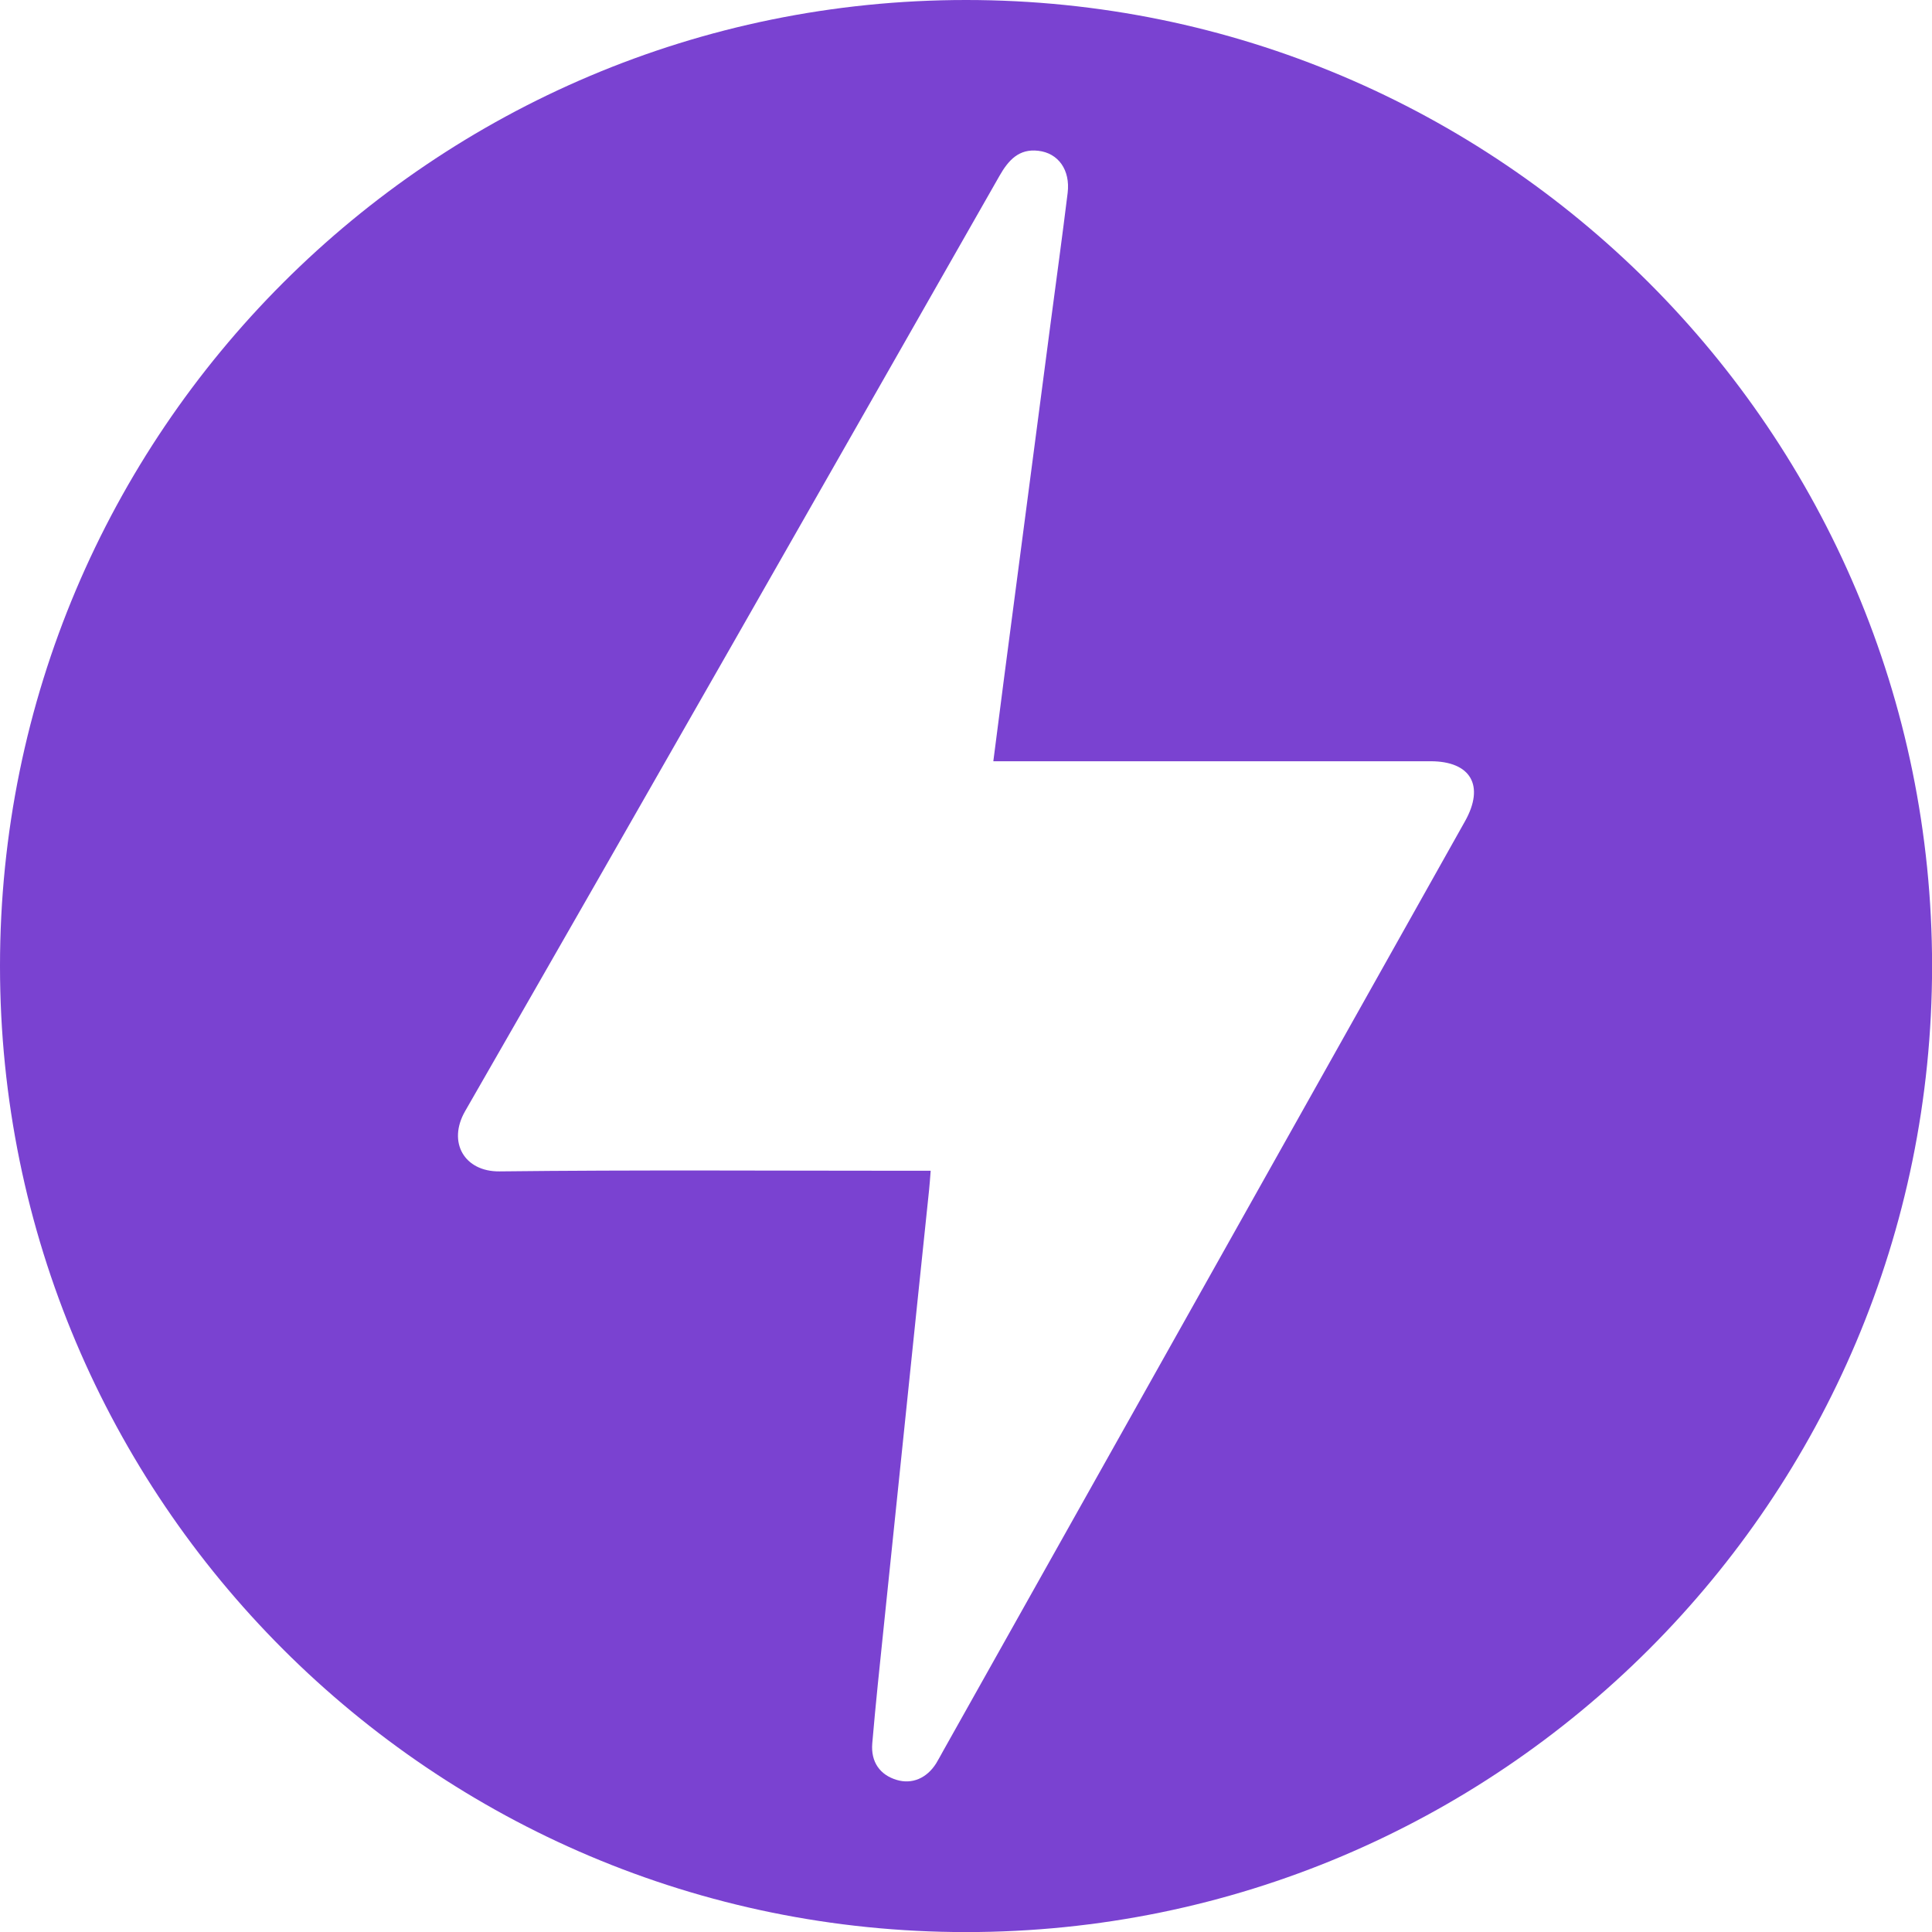
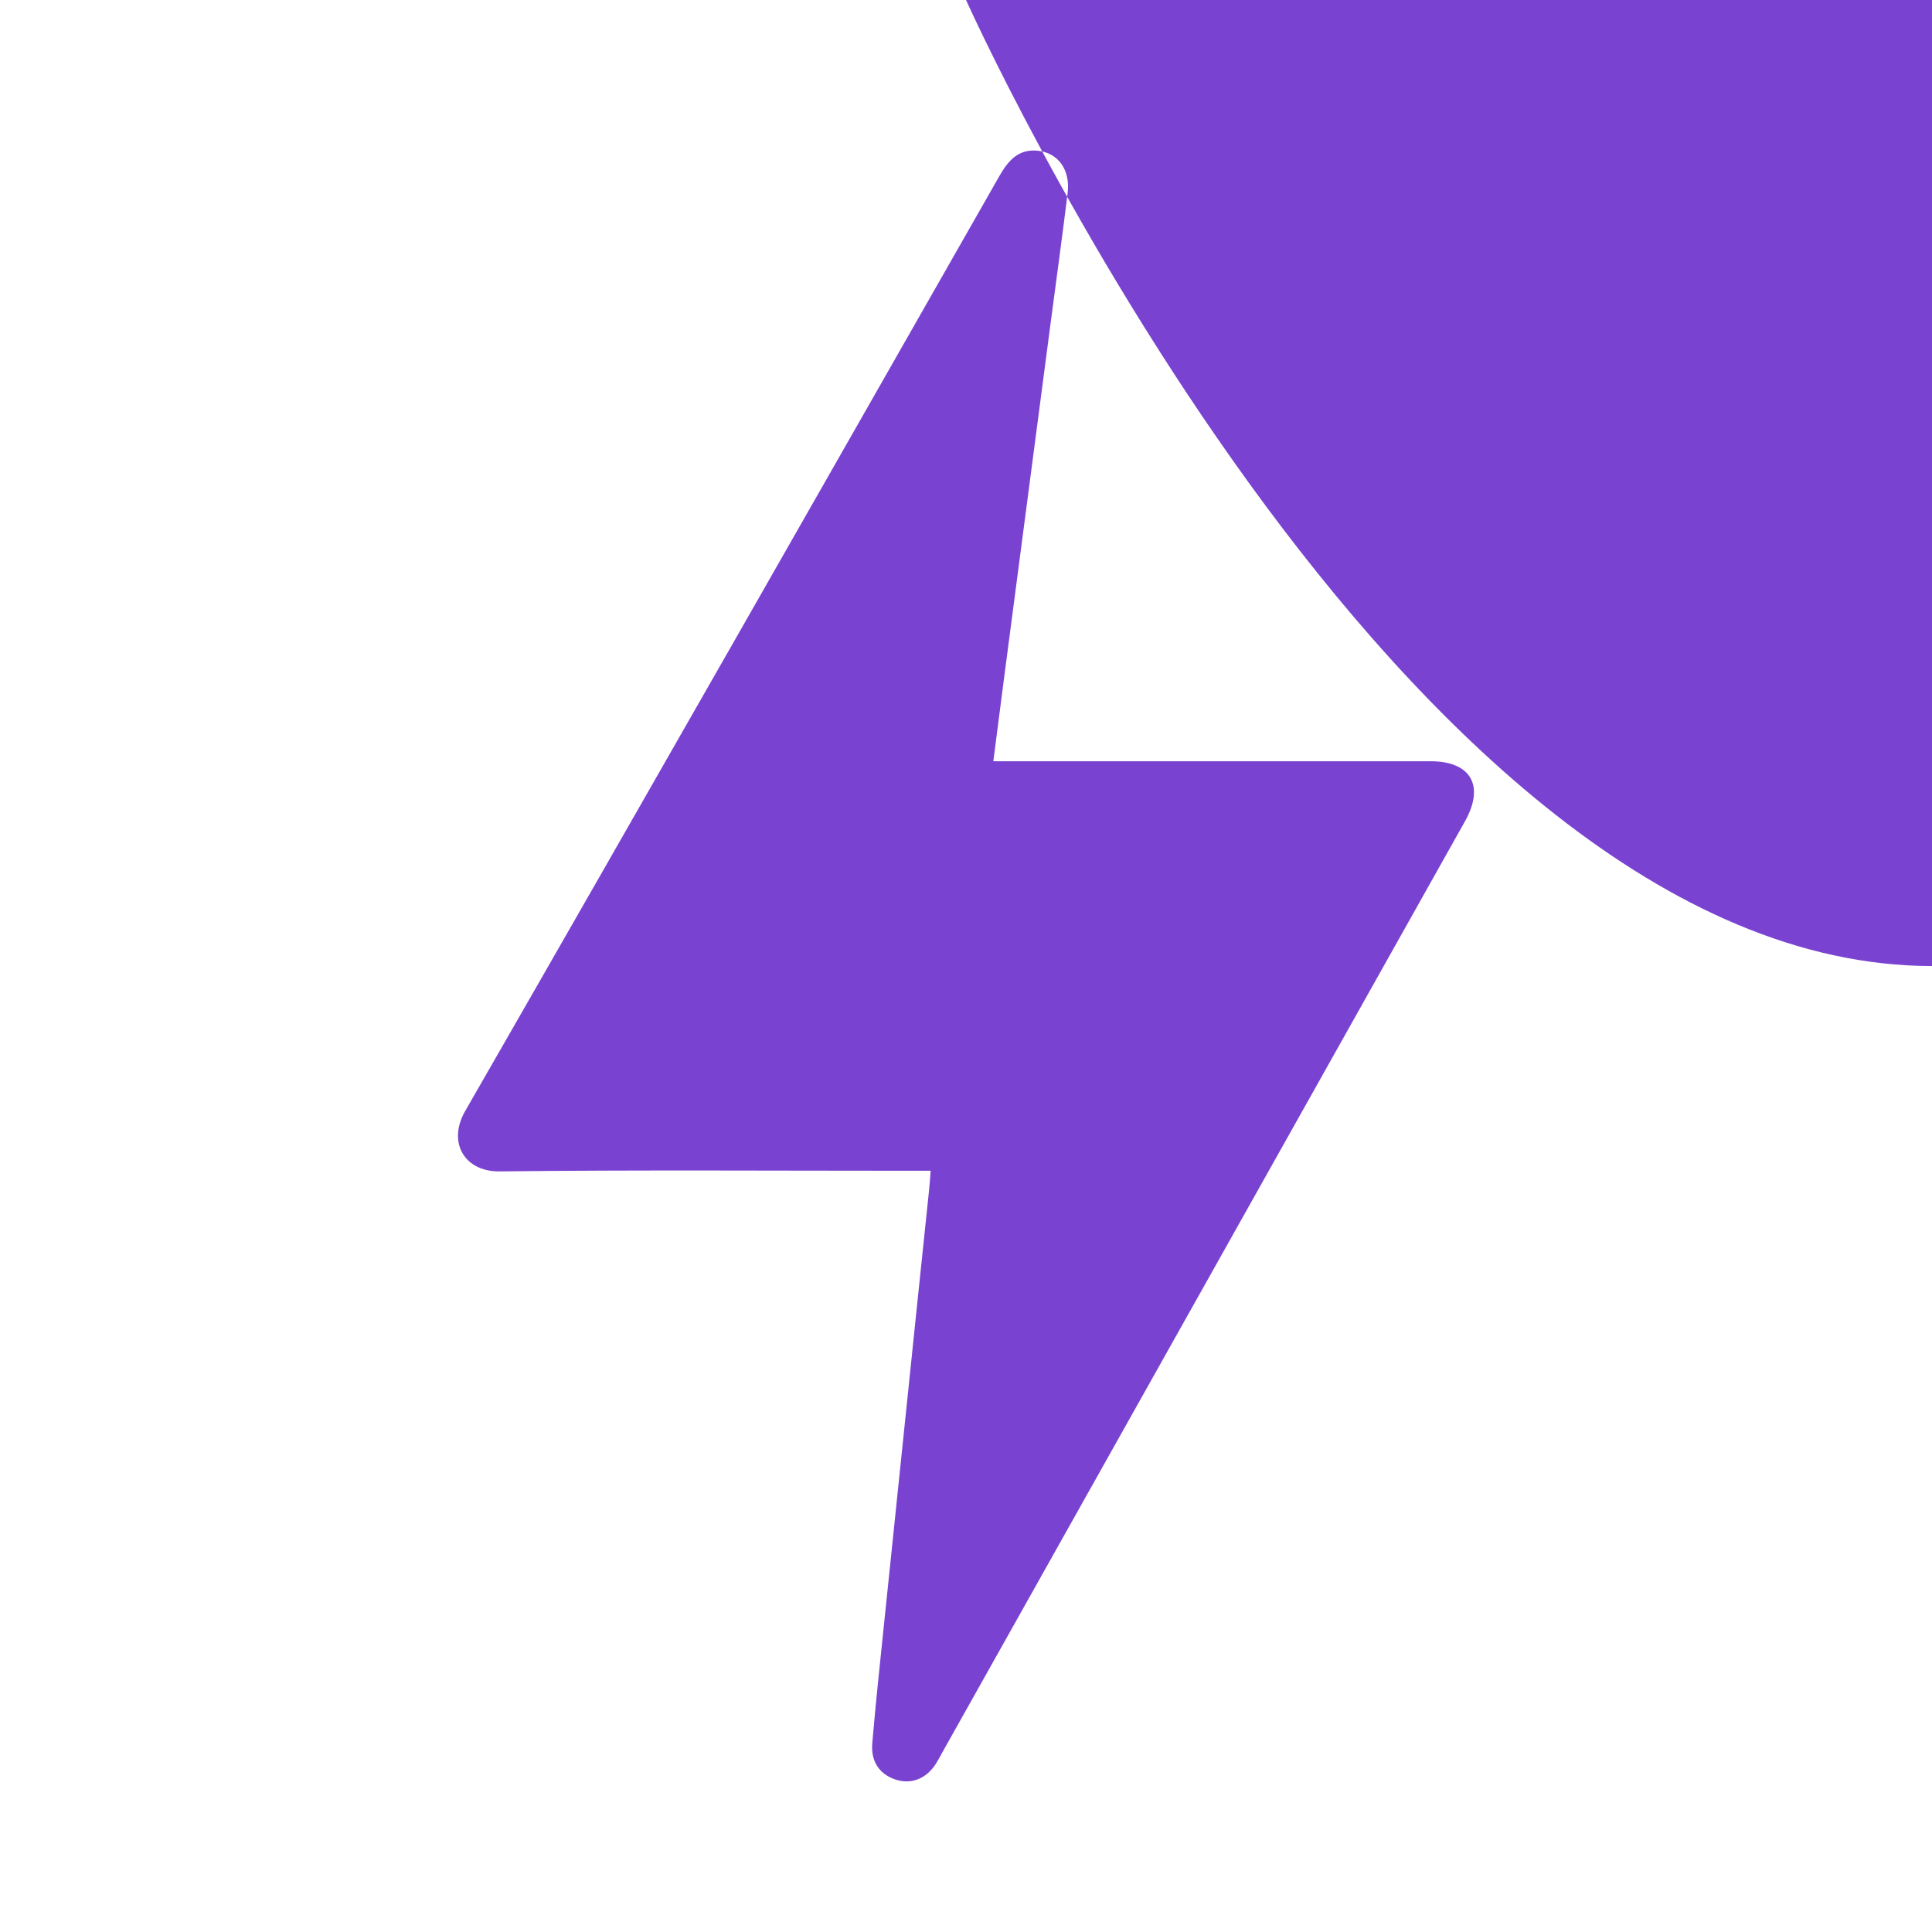
<svg xmlns="http://www.w3.org/2000/svg" id="Layer_2" data-name="Layer 2" viewBox="0 0 246.41 246.41">
  <defs>
    <style>      .cls-1 {        fill: #7a42d1;        stroke-width: 0px;      }    </style>
  </defs>
  <g id="Layer_1-2" data-name="Layer 1">
-     <path class="cls-1" d="m123.21,0C55.16,0,0,55.16,0,123.21s55.16,123.21,123.21,123.21,123.21-55.16,123.21-123.21S191.25,0,123.21,0Zm63.64,104.74c-22.18,39.52-44.36,79.04-66.55,118.56-.3.53-.58,1.08-.9,1.6-1.2,1.91-3.09,2.7-5.04,2.11-2.11-.63-3.31-2.27-3.11-4.66.43-5.01.96-10.02,1.48-15.02,1.43-13.86,2.87-27.72,4.31-41.59.48-4.67.98-9.33,1.46-14,.08-.73.12-1.46.2-2.42h-2.55c-17.48,0-34.96-.12-52.44.08-4.49.05-6.66-3.72-4.39-7.68,22.82-39.71,45.48-79.51,68.16-119.3,1.13-1.98,2.47-3.48,4.94-3.19,2.57.29,4.1,2.46,3.75,5.37-.68,5.53-1.44,11.05-2.17,16.58-1.98,15.1-3.96,30.19-5.94,45.29-.45,3.43-.89,6.87-1.37,10.62h2.51c17.75,0,35.5,0,53.26,0,5.14,0,6.93,3.12,4.39,7.65Z" />
+     <path class="cls-1" d="m123.21,0s55.16,123.21,123.21,123.21,123.21-55.16,123.21-123.21S191.25,0,123.21,0Zm63.64,104.74c-22.18,39.52-44.36,79.04-66.55,118.56-.3.53-.58,1.08-.9,1.6-1.2,1.91-3.09,2.7-5.04,2.11-2.11-.63-3.31-2.27-3.11-4.66.43-5.01.96-10.02,1.48-15.02,1.43-13.86,2.87-27.72,4.31-41.59.48-4.67.98-9.33,1.46-14,.08-.73.12-1.46.2-2.42h-2.55c-17.48,0-34.96-.12-52.44.08-4.49.05-6.66-3.72-4.39-7.68,22.82-39.71,45.48-79.51,68.16-119.3,1.13-1.98,2.47-3.48,4.94-3.19,2.57.29,4.1,2.46,3.75,5.37-.68,5.53-1.44,11.05-2.17,16.58-1.98,15.1-3.96,30.19-5.94,45.29-.45,3.43-.89,6.87-1.37,10.62h2.51c17.75,0,35.5,0,53.26,0,5.14,0,6.93,3.12,4.39,7.65Z" />
  </g>
</svg>